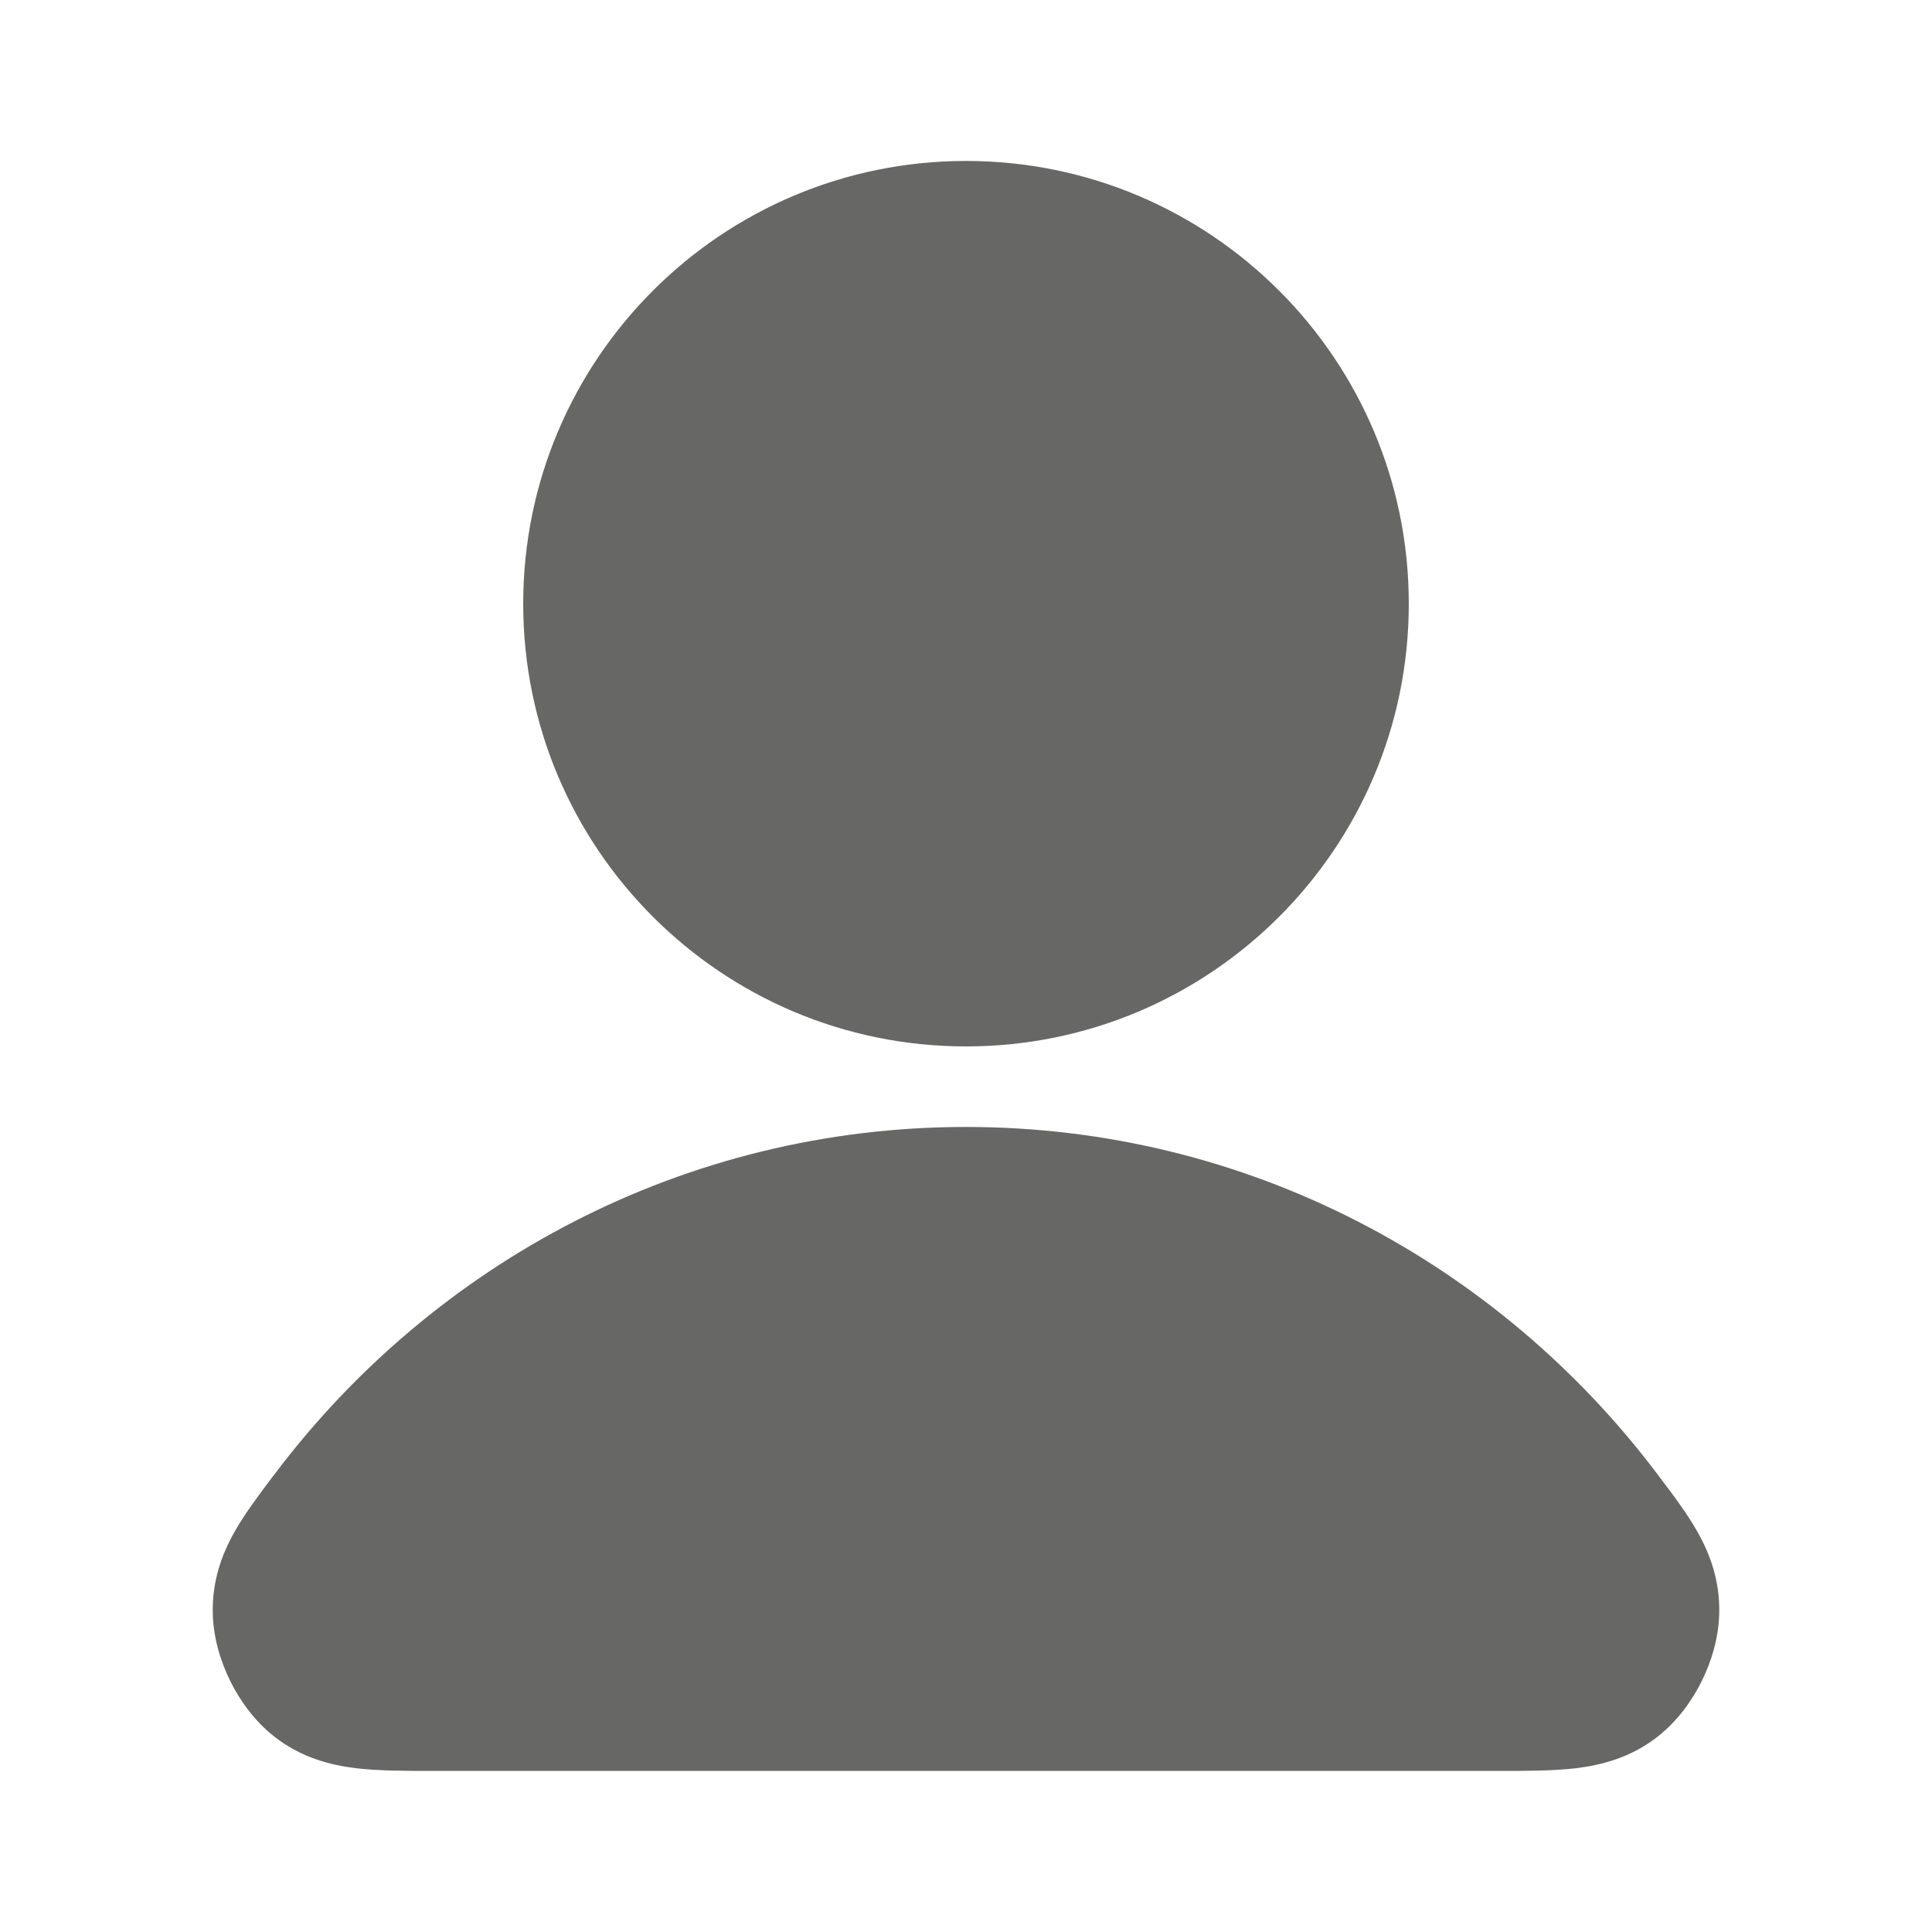
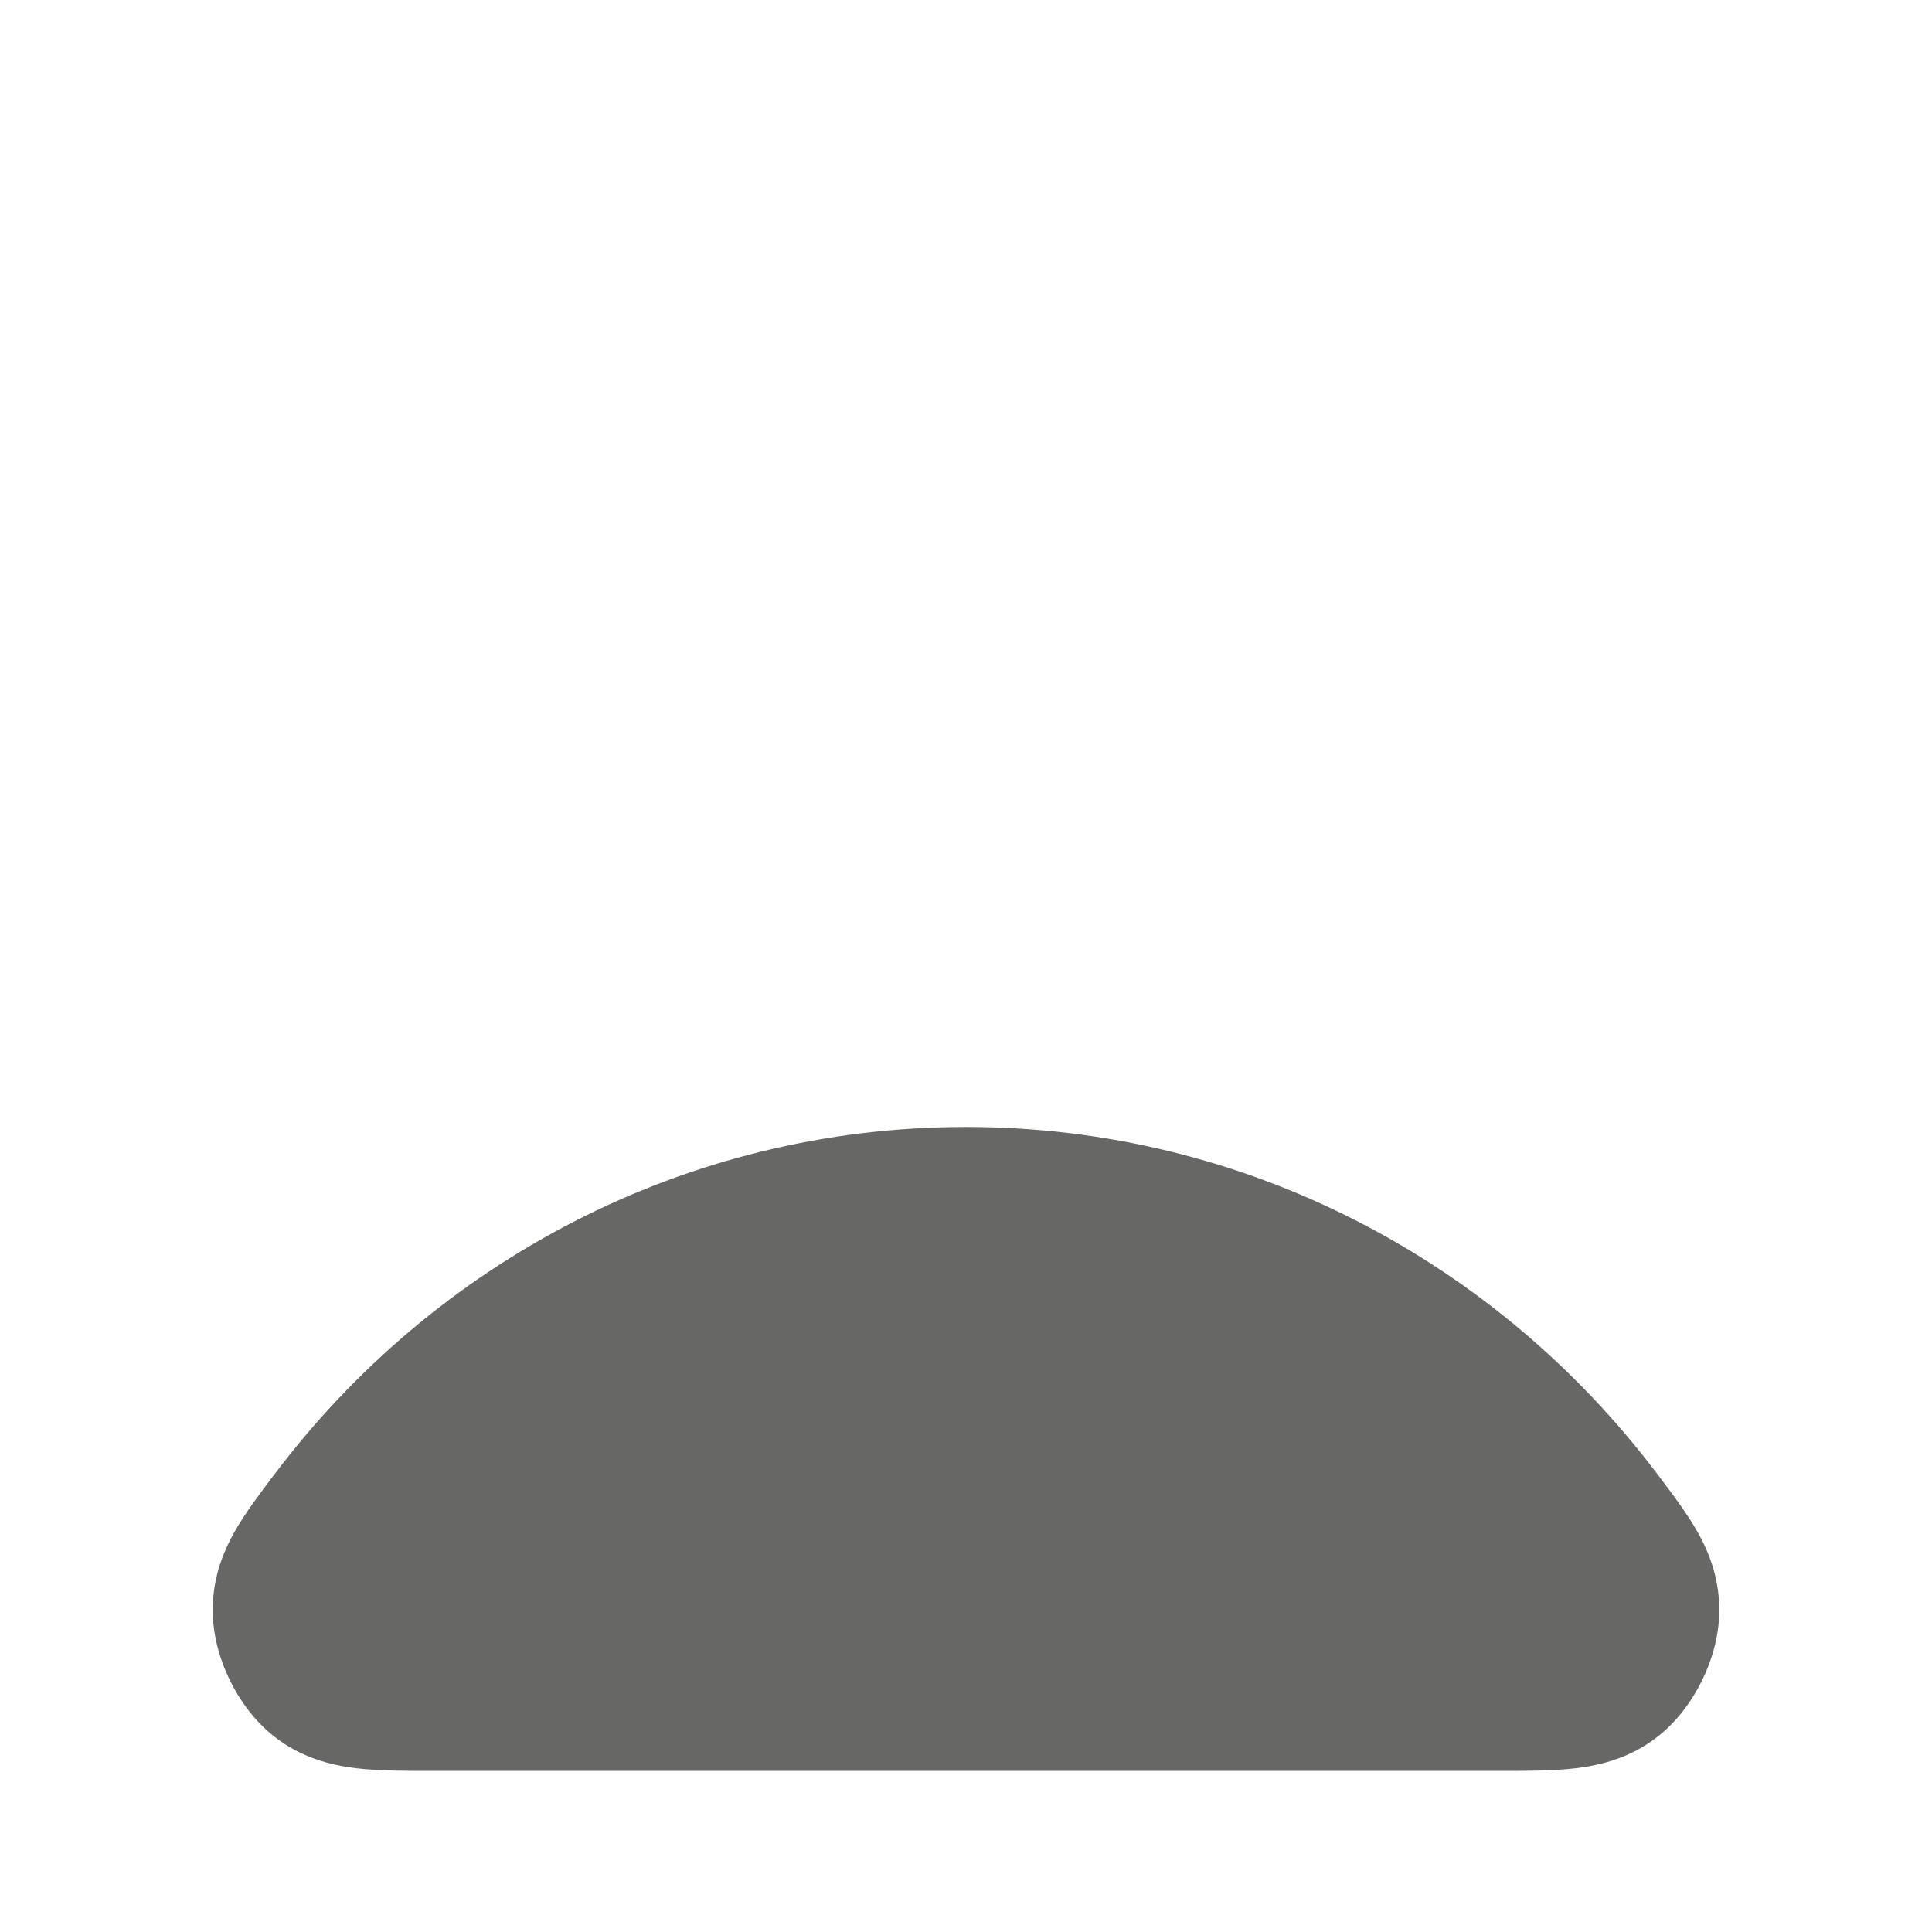
<svg xmlns="http://www.w3.org/2000/svg" width="16" height="16" viewBox="0 0 16 16" fill="none">
  <path d="M2.279 12.202C3.594 10.461 5.666 9.333 8 9.333C10.334 9.333 12.406 10.461 13.721 12.202L13.739 12.225L13.739 12.226C13.852 12.375 13.973 12.535 14.06 12.69C14.165 12.877 14.243 13.094 14.238 13.357C14.234 13.569 14.17 13.767 14.092 13.924C14.014 14.081 13.895 14.251 13.728 14.382C13.506 14.556 13.264 14.618 13.049 14.644C12.86 14.666 12.637 14.666 12.412 14.666L12.382 14.666H3.618L3.588 14.666C3.363 14.666 3.14 14.666 2.951 14.644C2.736 14.618 2.494 14.556 2.272 14.382C2.105 14.251 1.986 14.081 1.908 13.924C1.83 13.767 1.766 13.569 1.762 13.357C1.757 13.094 1.835 12.877 1.94 12.69C2.027 12.535 2.148 12.375 2.261 12.225L2.279 12.202Z" fill="#2D2D2A" fill-opacity="0.72" />
-   <path d="M4.333 5C4.333 2.975 5.975 1.333 8 1.333C10.025 1.333 11.667 2.975 11.667 5C11.667 7.025 10.025 8.666 8 8.666C5.975 8.666 4.333 7.025 4.333 5Z" fill="#2D2D2A" fill-opacity="0.72" />
</svg>